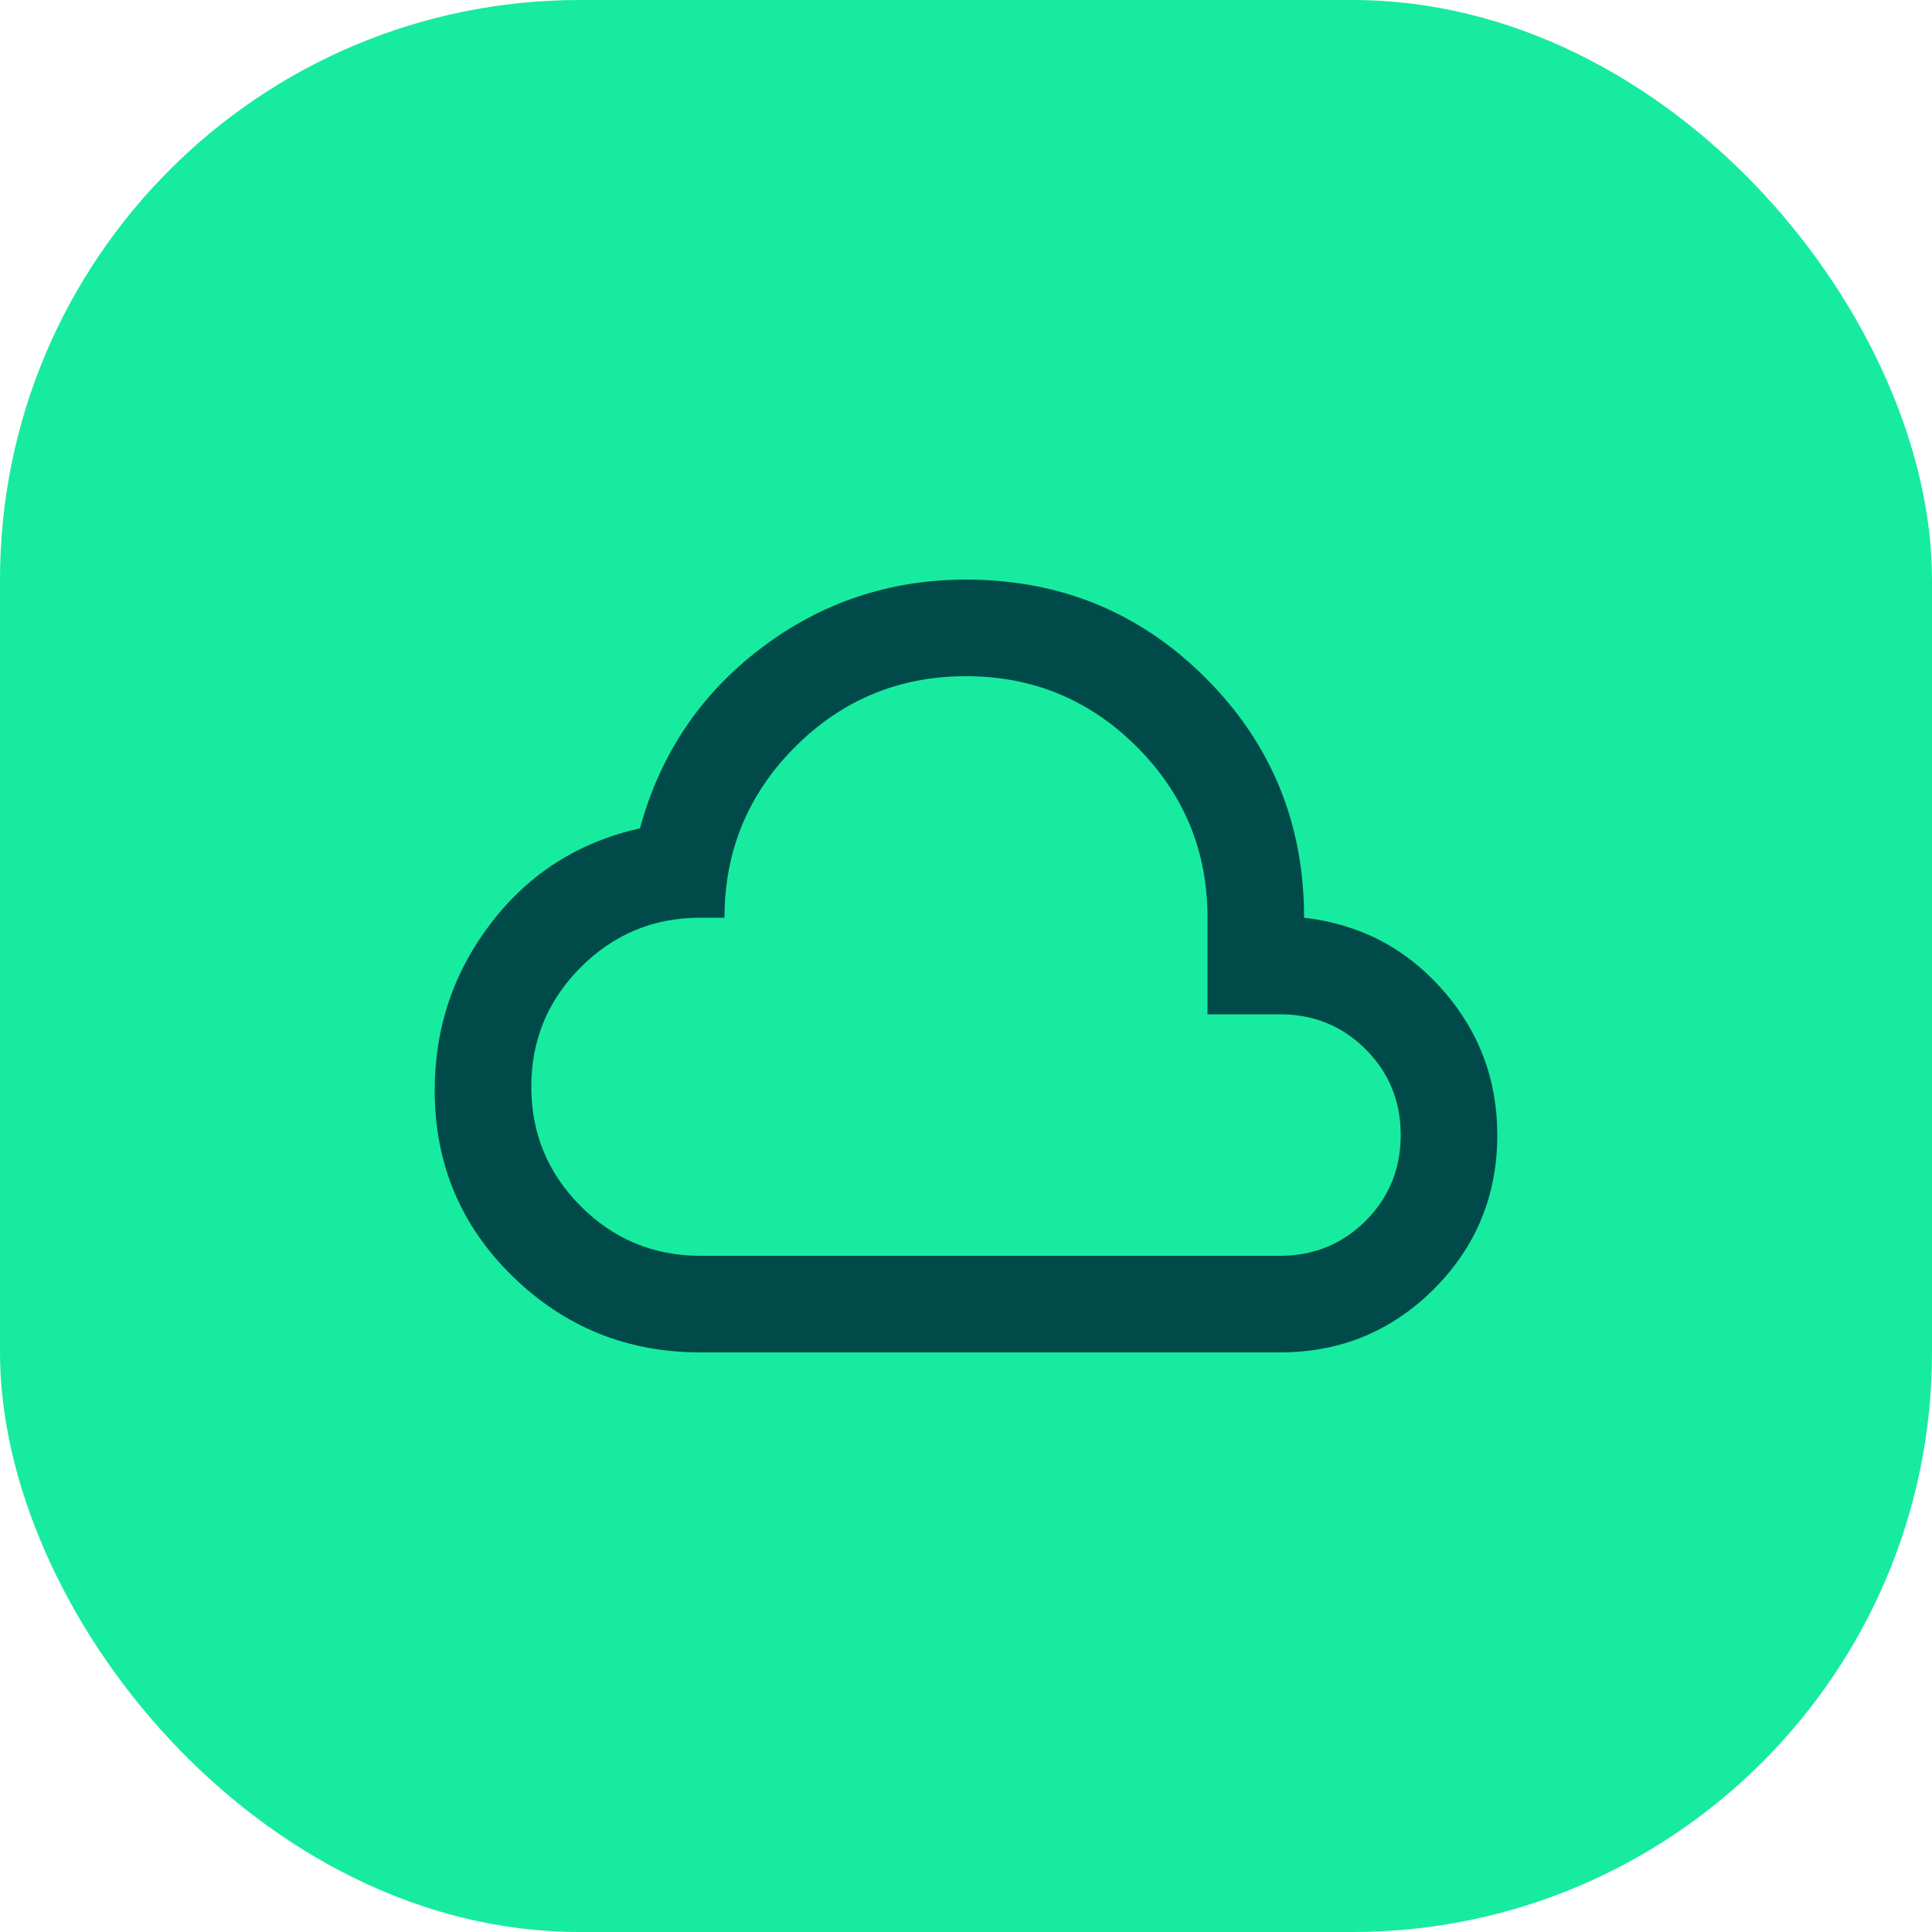
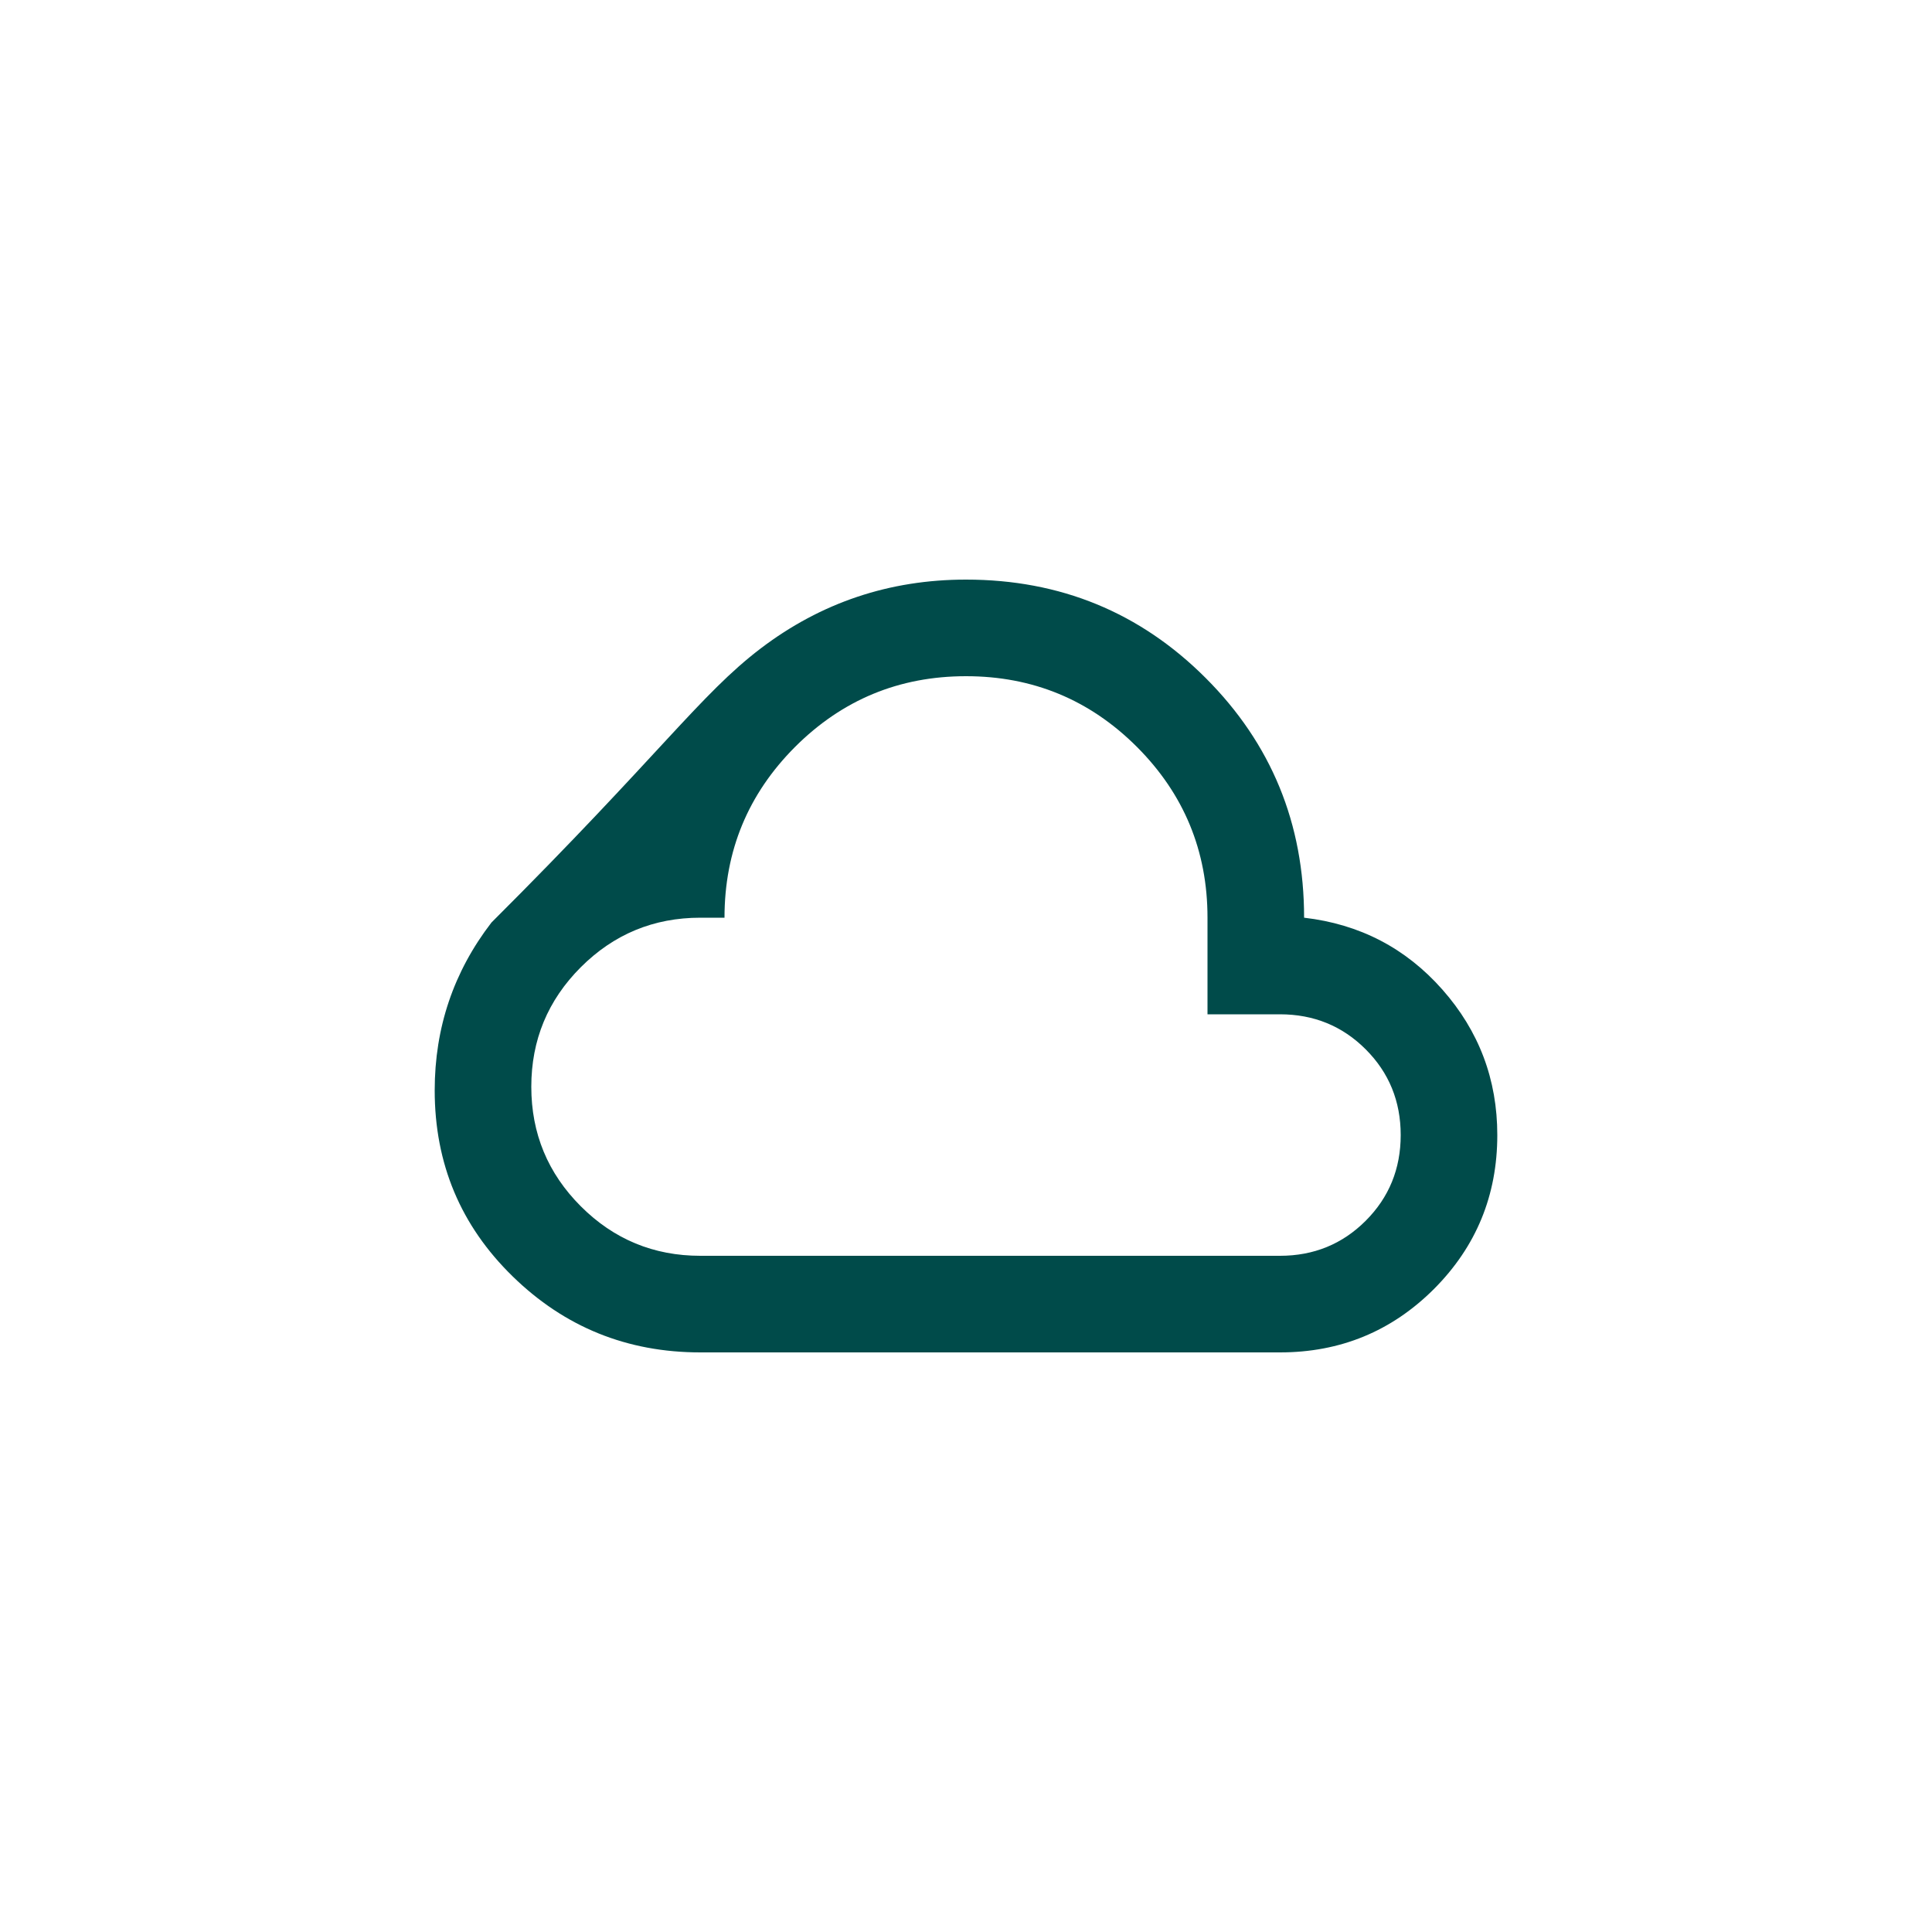
<svg xmlns="http://www.w3.org/2000/svg" width="40" height="40" viewBox="0 0 40 40" fill="none">
-   <rect width="40" height="40" rx="12" fill="#17EBA0" />
-   <path d="M14.5 28C12.983 28 11.688 27.475 10.613 26.425C9.537 25.375 9 24.092 9 22.575C9 21.275 9.392 20.117 10.175 19.1C10.958 18.083 11.983 17.433 13.25 17.15C13.667 15.617 14.5 14.375 15.75 13.425C17 12.475 18.417 12 20 12C21.95 12 23.604 12.679 24.962 14.037C26.321 15.396 27 17.05 27 19C28.15 19.133 29.104 19.629 29.863 20.488C30.621 21.346 31 22.35 31 23.5C31 24.75 30.562 25.812 29.688 26.688C28.812 27.562 27.75 28 26.5 28H14.5ZM14.5 26H26.5C27.2 26 27.792 25.758 28.275 25.275C28.758 24.792 29 24.2 29 23.5C29 22.8 28.758 22.208 28.275 21.725C27.792 21.242 27.2 21 26.5 21H25V19C25 17.617 24.512 16.438 23.538 15.463C22.562 14.488 21.383 14 20 14C18.617 14 17.438 14.488 16.462 15.463C15.488 16.438 15 17.617 15 19H14.5C13.533 19 12.708 19.342 12.025 20.025C11.342 20.708 11 21.533 11 22.5C11 23.467 11.342 24.292 12.025 24.975C12.708 25.658 13.533 26 14.5 26Z" fill="#004B4A" />
+   <path d="M14.5 28C12.983 28 11.688 27.475 10.613 26.425C9.537 25.375 9 24.092 9 22.575C9 21.275 9.392 20.117 10.175 19.1C13.667 15.617 14.5 14.375 15.75 13.425C17 12.475 18.417 12 20 12C21.95 12 23.604 12.679 24.962 14.037C26.321 15.396 27 17.05 27 19C28.15 19.133 29.104 19.629 29.863 20.488C30.621 21.346 31 22.35 31 23.5C31 24.75 30.562 25.812 29.688 26.688C28.812 27.562 27.75 28 26.5 28H14.5ZM14.5 26H26.5C27.2 26 27.792 25.758 28.275 25.275C28.758 24.792 29 24.2 29 23.5C29 22.8 28.758 22.208 28.275 21.725C27.792 21.242 27.2 21 26.5 21H25V19C25 17.617 24.512 16.438 23.538 15.463C22.562 14.488 21.383 14 20 14C18.617 14 17.438 14.488 16.462 15.463C15.488 16.438 15 17.617 15 19H14.5C13.533 19 12.708 19.342 12.025 20.025C11.342 20.708 11 21.533 11 22.5C11 23.467 11.342 24.292 12.025 24.975C12.708 25.658 13.533 26 14.5 26Z" fill="#004B4A" />
</svg>